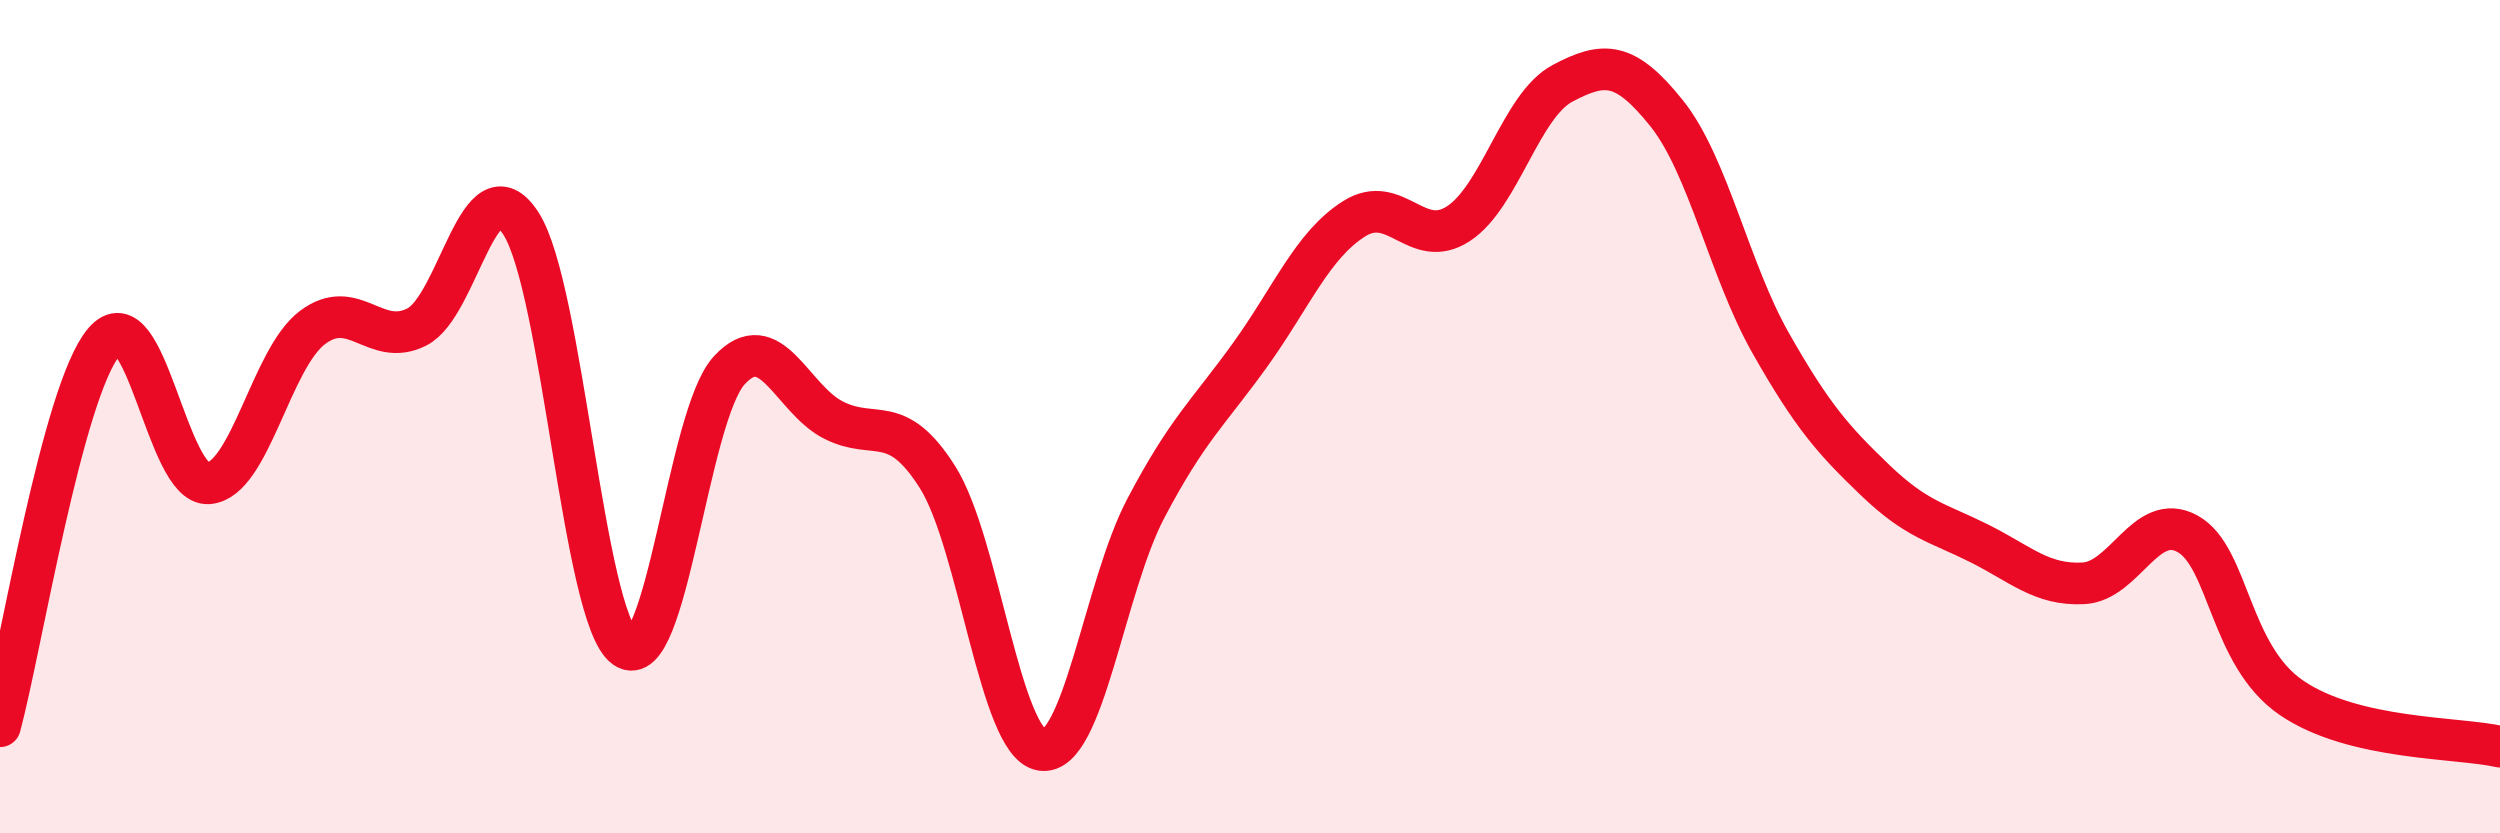
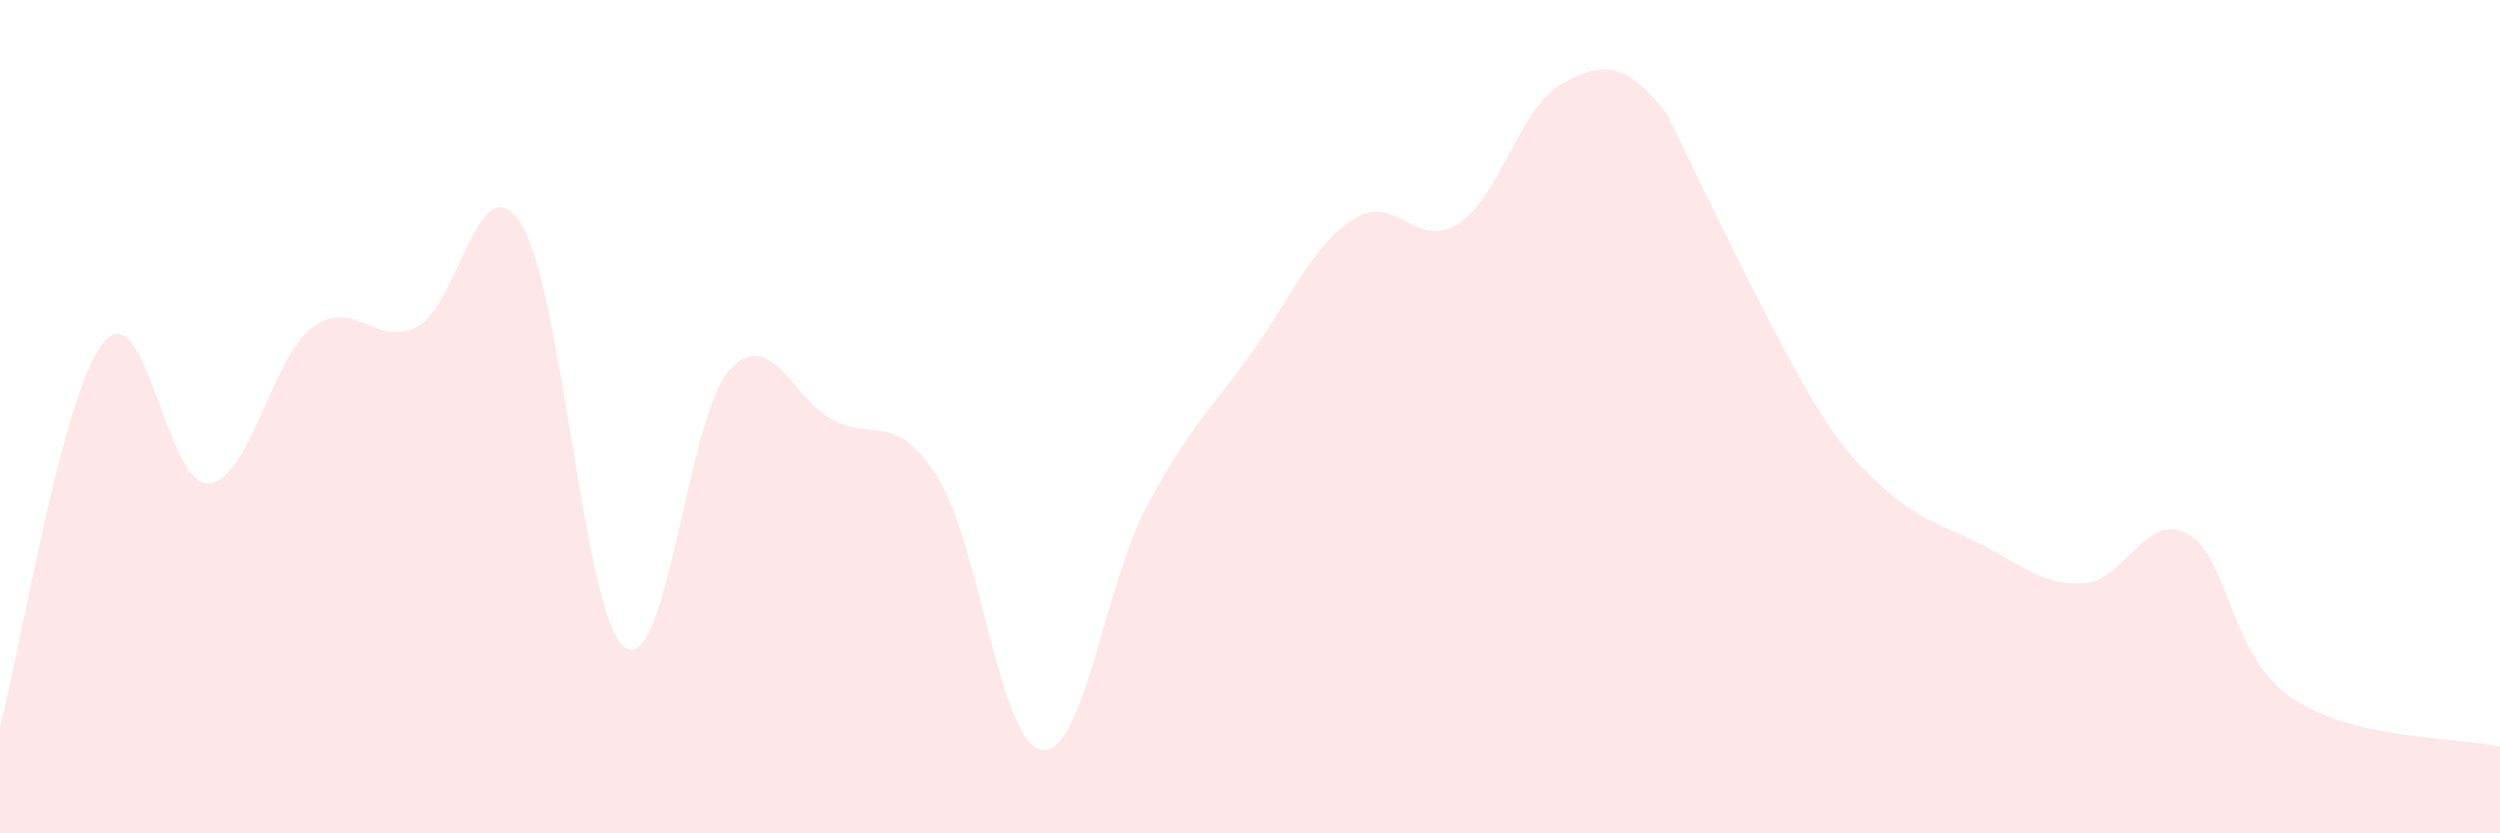
<svg xmlns="http://www.w3.org/2000/svg" width="60" height="20" viewBox="0 0 60 20">
-   <path d="M 0,17.43 C 0.5,15.58 1.5,9.37 2.5,8.2 C 3.5,7.03 4,11.67 5,11.6 C 6,11.53 6.5,8.61 7.5,7.86 C 8.5,7.11 9,8.35 10,7.85 C 11,7.35 11.5,3.82 12.5,5.36 C 13.5,6.9 14,14.83 15,15.54 C 16,16.25 16.5,9.98 17.5,8.89 C 18.5,7.8 19,9.57 20,10.08 C 21,10.59 21.5,9.87 22.5,11.45 C 23.5,13.03 24,17.85 25,18 C 26,18.15 26.5,14.1 27.5,12.2 C 28.5,10.3 29,9.91 30,8.52 C 31,7.13 31.5,5.88 32.5,5.25 C 33.5,4.62 34,6.02 35,5.37 C 36,4.72 36.5,2.53 37.5,2 C 38.5,1.47 39,1.47 40,2.72 C 41,3.97 41.5,6.48 42.5,8.24 C 43.5,10 44,10.56 45,11.52 C 46,12.48 46.5,12.54 47.5,13.04 C 48.5,13.54 49,14.05 50,14 C 51,13.95 51.5,12.26 52.5,12.81 C 53.5,13.36 53.5,15.73 55,16.75 C 56.5,17.77 59,17.69 60,17.92L60 20L0 20Z" fill="#EB0A25" opacity="0.1" stroke-linecap="round" stroke-linejoin="round" />
-   <path d="M 0,17.43 C 0.5,15.58 1.5,9.37 2.5,8.2 C 3.5,7.03 4,11.67 5,11.6 C 6,11.53 6.5,8.61 7.5,7.86 C 8.5,7.11 9,8.35 10,7.85 C 11,7.35 11.5,3.82 12.5,5.36 C 13.5,6.9 14,14.83 15,15.54 C 16,16.25 16.5,9.98 17.5,8.89 C 18.5,7.8 19,9.57 20,10.08 C 21,10.59 21.5,9.87 22.5,11.45 C 23.5,13.03 24,17.85 25,18 C 26,18.15 26.5,14.1 27.5,12.2 C 28.5,10.3 29,9.91 30,8.52 C 31,7.13 31.5,5.88 32.5,5.25 C 33.5,4.62 34,6.02 35,5.37 C 36,4.72 36.5,2.53 37.5,2 C 38.5,1.47 39,1.47 40,2.72 C 41,3.97 41.5,6.48 42.5,8.24 C 43.5,10 44,10.56 45,11.52 C 46,12.48 46.5,12.54 47.5,13.04 C 48.5,13.54 49,14.05 50,14 C 51,13.95 51.5,12.26 52.5,12.81 C 53.5,13.36 53.5,15.73 55,16.75 C 56.5,17.77 59,17.69 60,17.92" stroke="#EB0A25" stroke-width="1" fill="none" stroke-linecap="round" stroke-linejoin="round" />
+   <path d="M 0,17.43 C 0.5,15.58 1.5,9.37 2.5,8.2 C 3.5,7.03 4,11.67 5,11.6 C 6,11.53 6.5,8.61 7.5,7.86 C 8.5,7.11 9,8.35 10,7.85 C 11,7.35 11.5,3.82 12.5,5.36 C 13.5,6.9 14,14.83 15,15.54 C 16,16.25 16.5,9.98 17.5,8.89 C 18.5,7.8 19,9.57 20,10.08 C 21,10.59 21.5,9.87 22.5,11.45 C 23.5,13.03 24,17.85 25,18 C 26,18.15 26.5,14.1 27.5,12.2 C 28.5,10.3 29,9.91 30,8.52 C 31,7.13 31.5,5.88 32.5,5.25 C 33.5,4.62 34,6.02 35,5.37 C 36,4.72 36.5,2.53 37.5,2 C 38.5,1.47 39,1.47 40,2.72 C 43.5,10 44,10.56 45,11.52 C 46,12.48 46.5,12.54 47.5,13.04 C 48.5,13.54 49,14.05 50,14 C 51,13.95 51.5,12.26 52.5,12.81 C 53.5,13.36 53.5,15.73 55,16.75 C 56.5,17.77 59,17.69 60,17.92L60 20L0 20Z" fill="#EB0A25" opacity="0.1" stroke-linecap="round" stroke-linejoin="round" />
</svg>